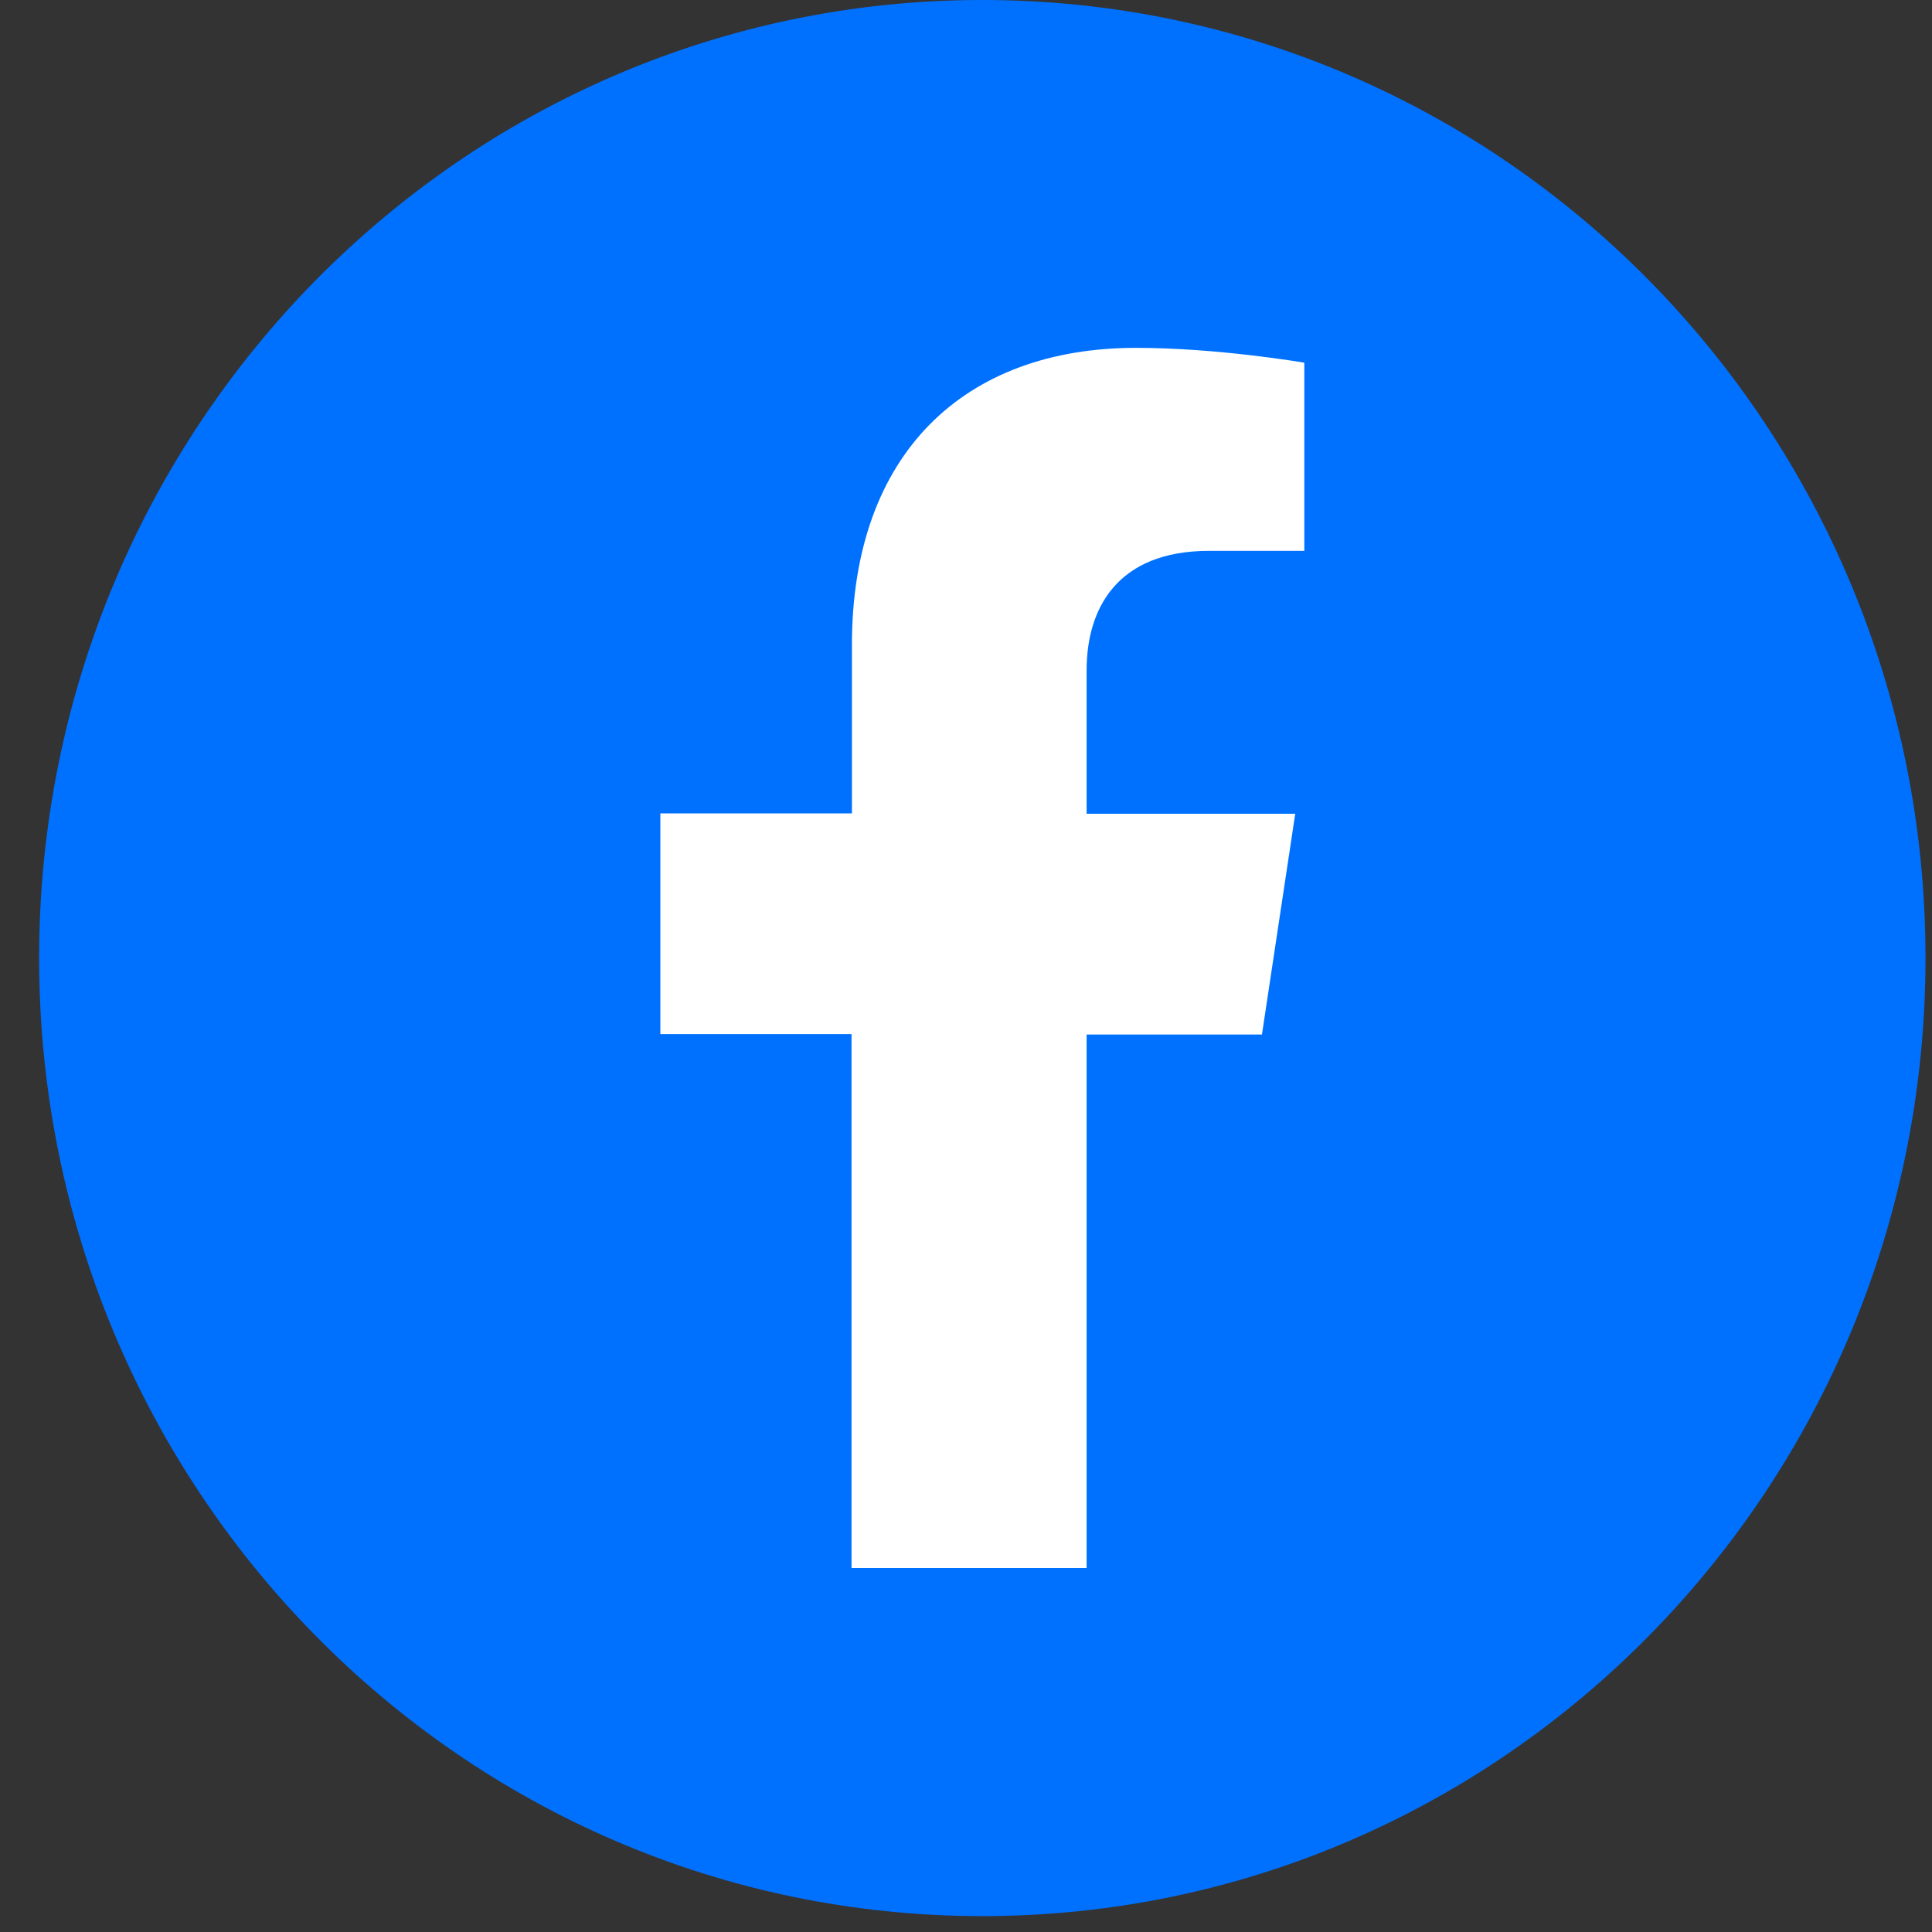
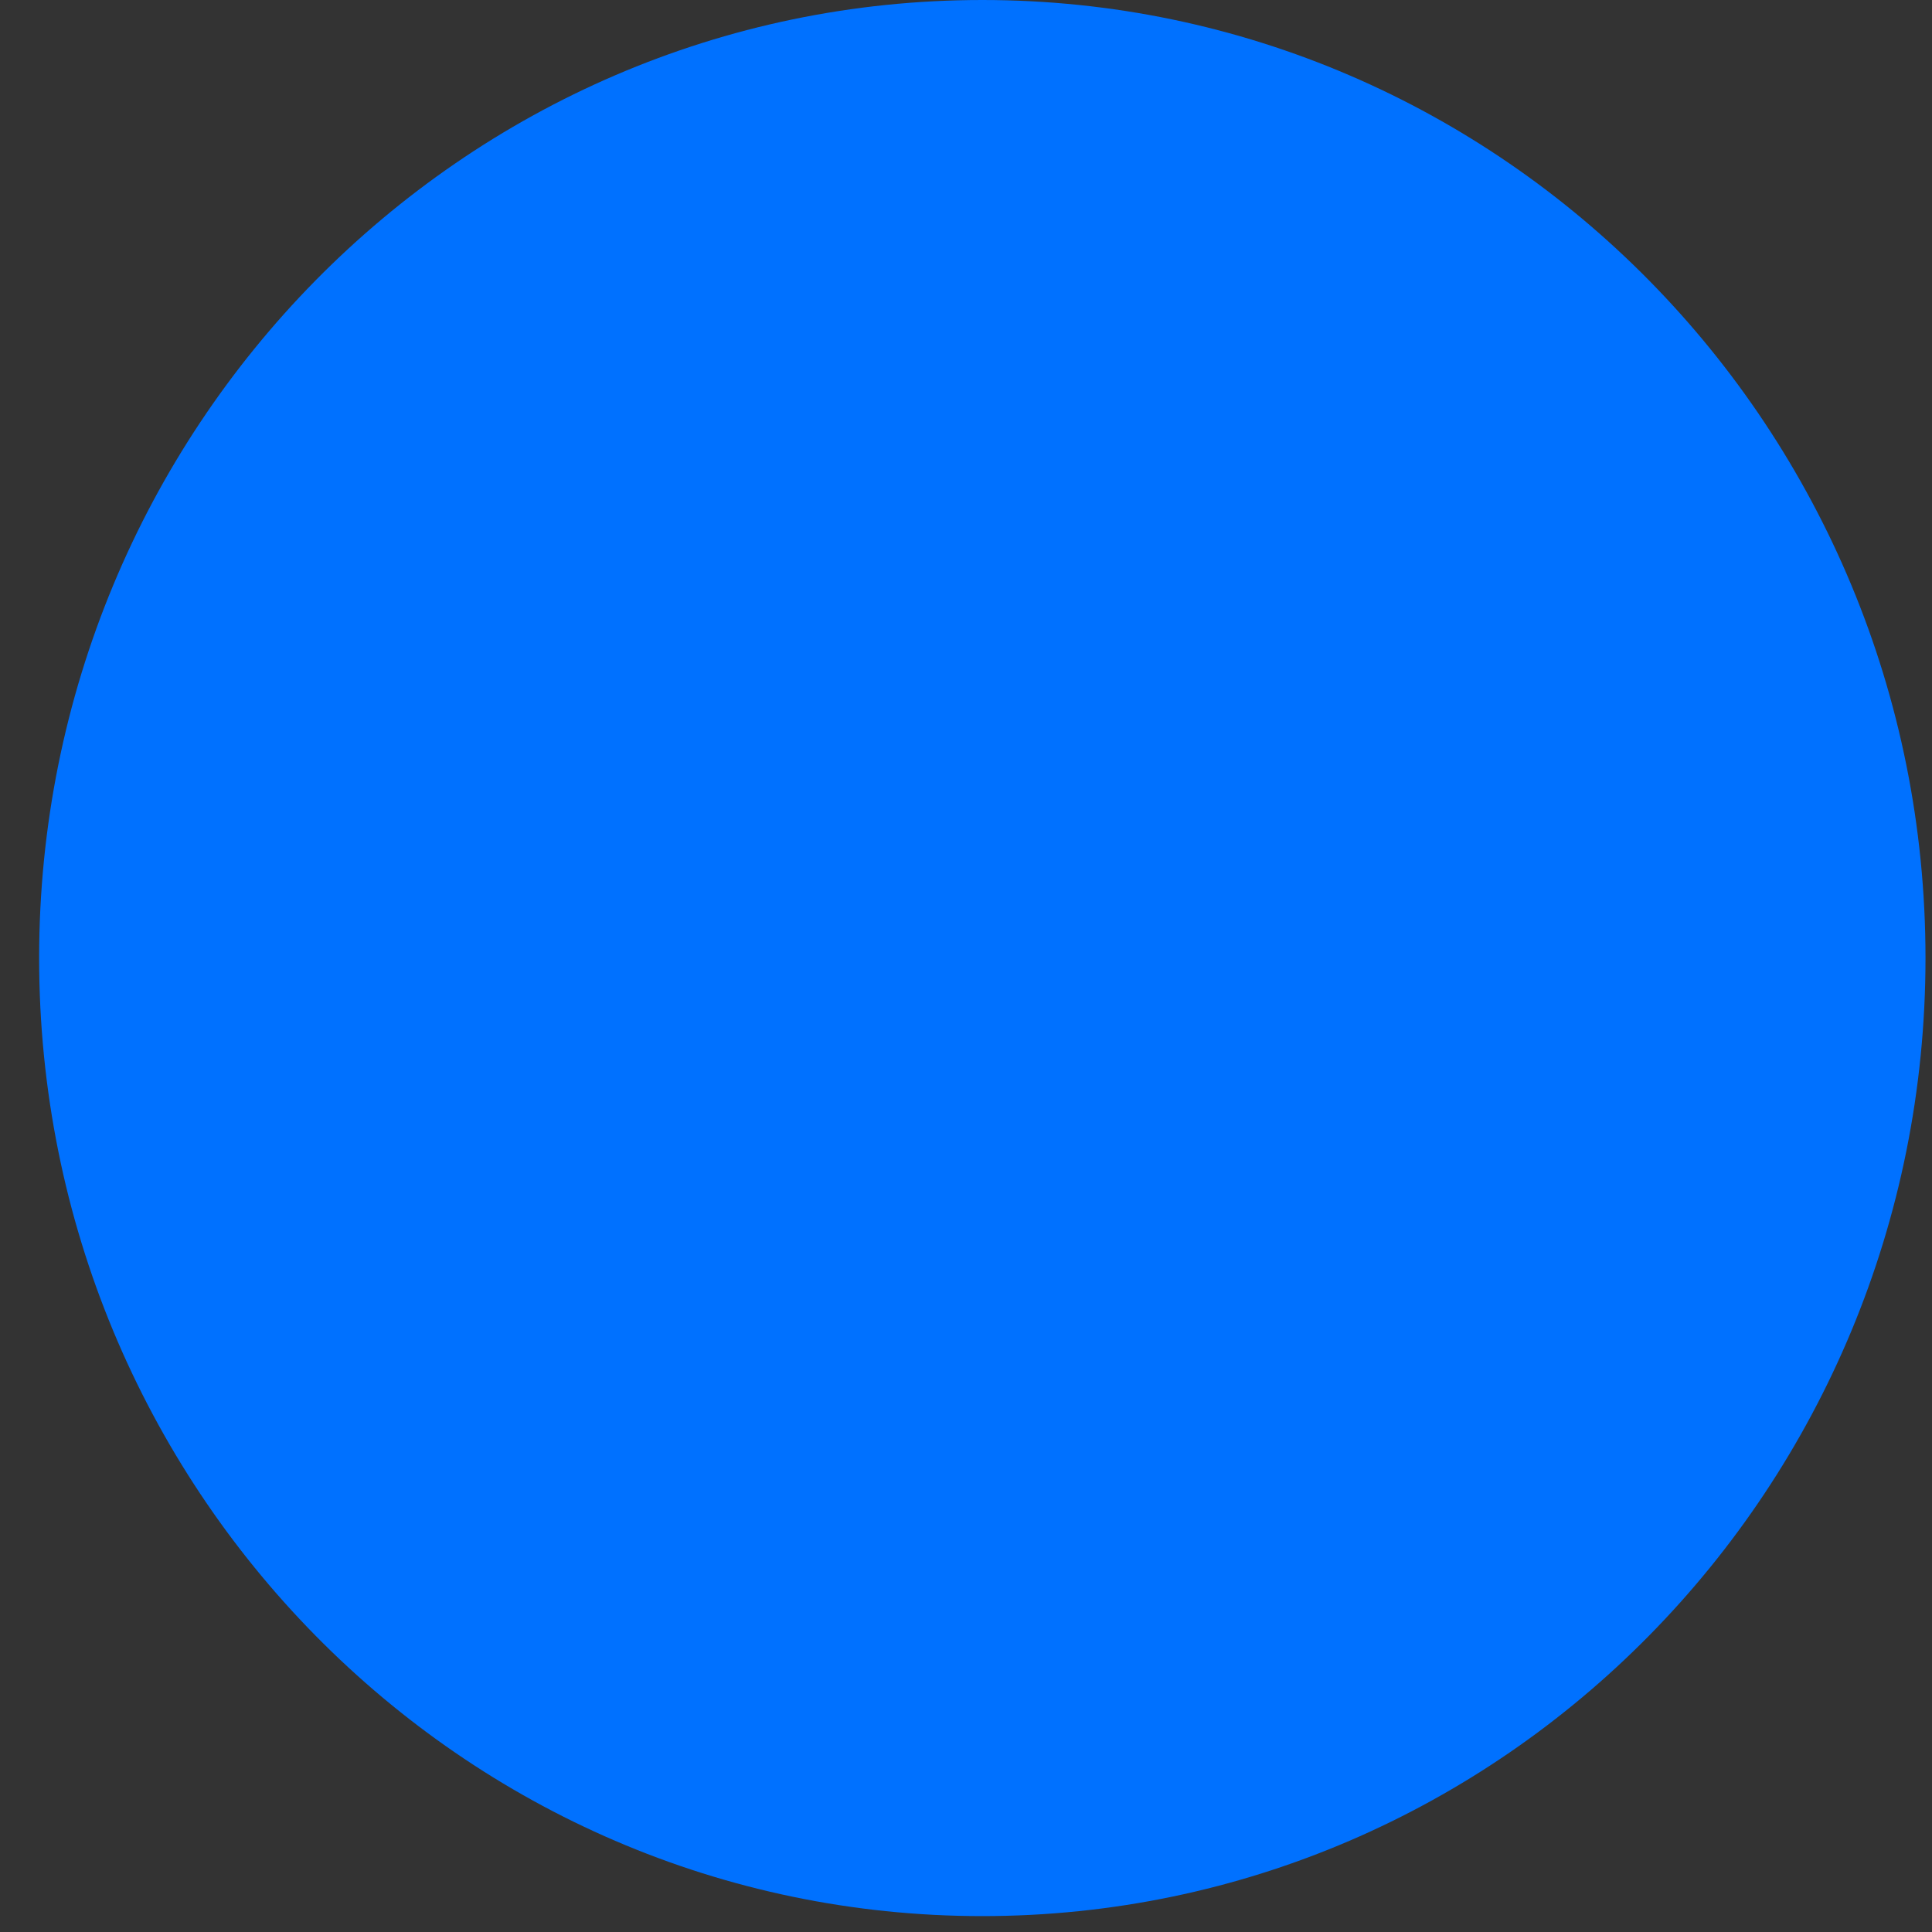
<svg xmlns="http://www.w3.org/2000/svg" width="44" height="44" viewBox="0 0 44 44" fill="none">
  <rect x="0" y="0" width="44" height="44" fill="#333333" stroke="none" />
  <path d="M22.371 43.638C34.234 43.638 43.852 33.869 43.852 21.819C43.852 9.769 34.234 0 22.371 0C10.508 0 0.891 9.769 0.891 21.819C0.891 33.869 10.508 43.638 22.371 43.638Z" fill="url(#paint0_linear_13248_2555)" />
-   <path d="M24.747 35.719V23.56H28.74L29.498 18.533H24.747V15.265C24.747 13.891 25.414 12.545 27.541 12.545H29.705V8.26C29.705 8.26 27.74 7.922 25.874 7.922C21.962 7.922 19.402 10.329 19.402 14.688V18.524H15.039V23.551H19.393V35.71H24.747V35.719Z" fill="white" />
  <defs>
    <linearGradient id="paint0_linear_13248_2555" x1="7.183" y1="6.391" x2="38.037" y2="36.767" gradientUnits="userSpaceOnUse">
      <stop stop-color="#0071FF" />
    </linearGradient>
  </defs>
</svg>